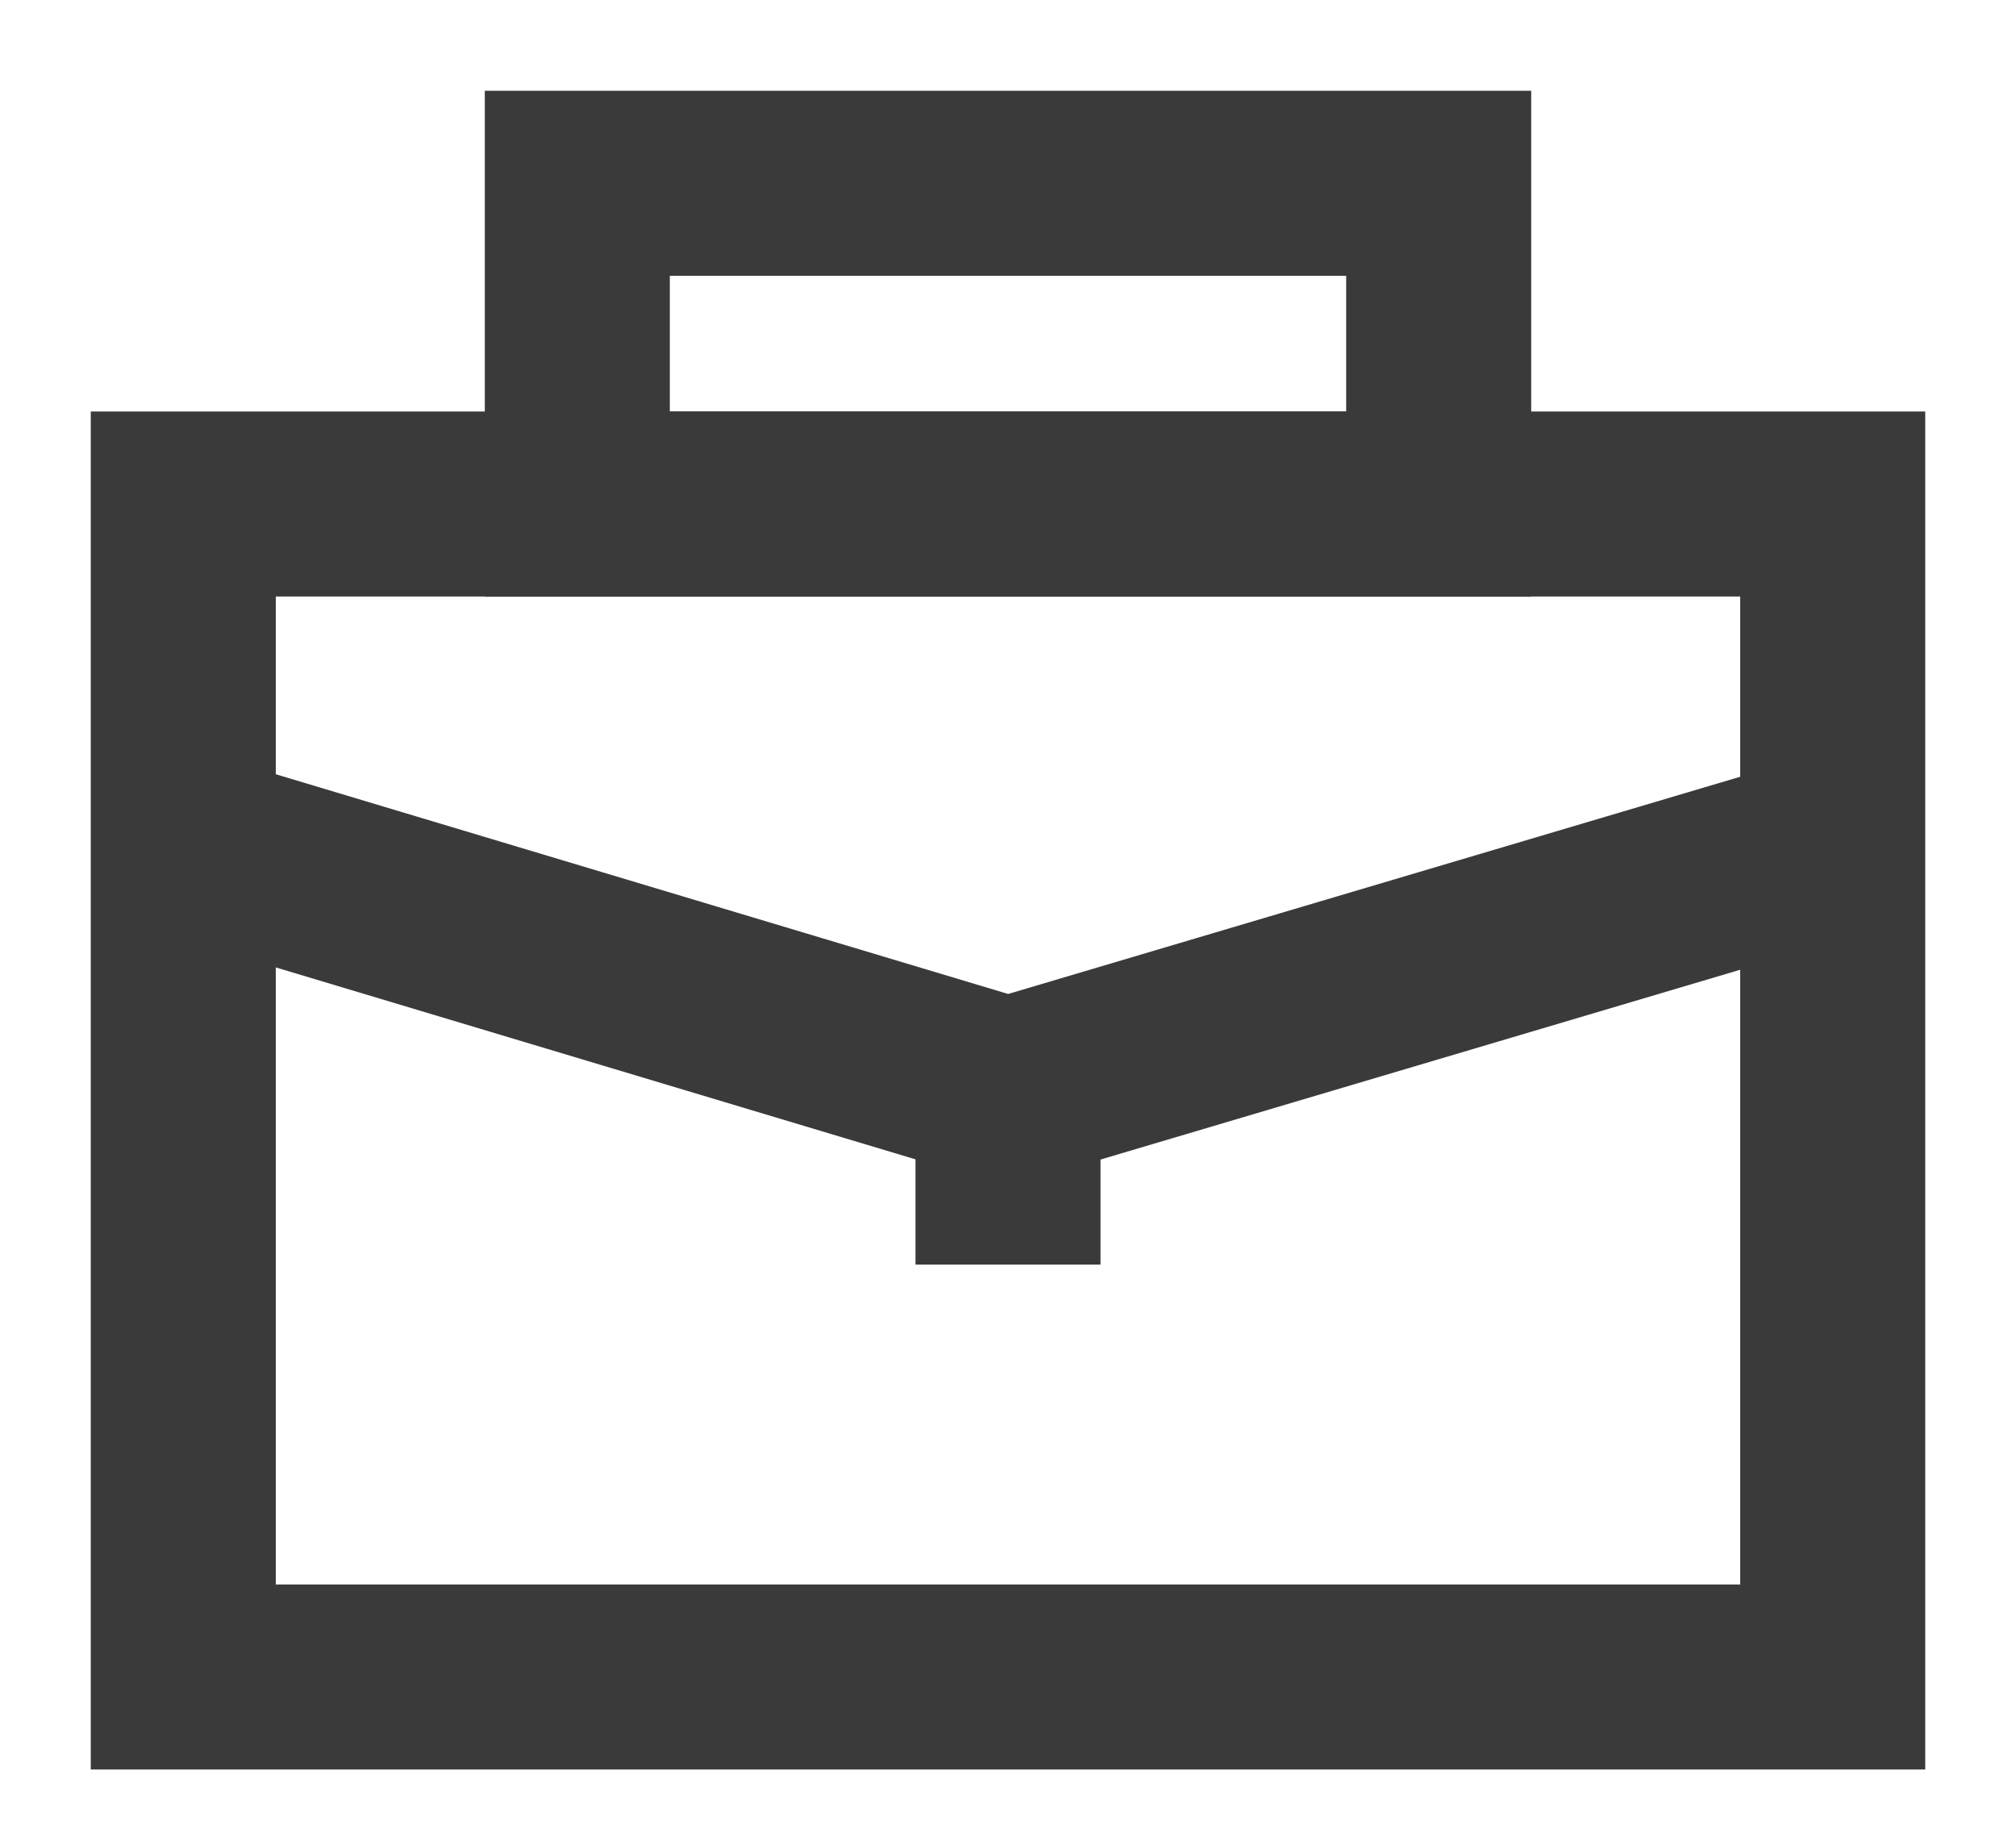
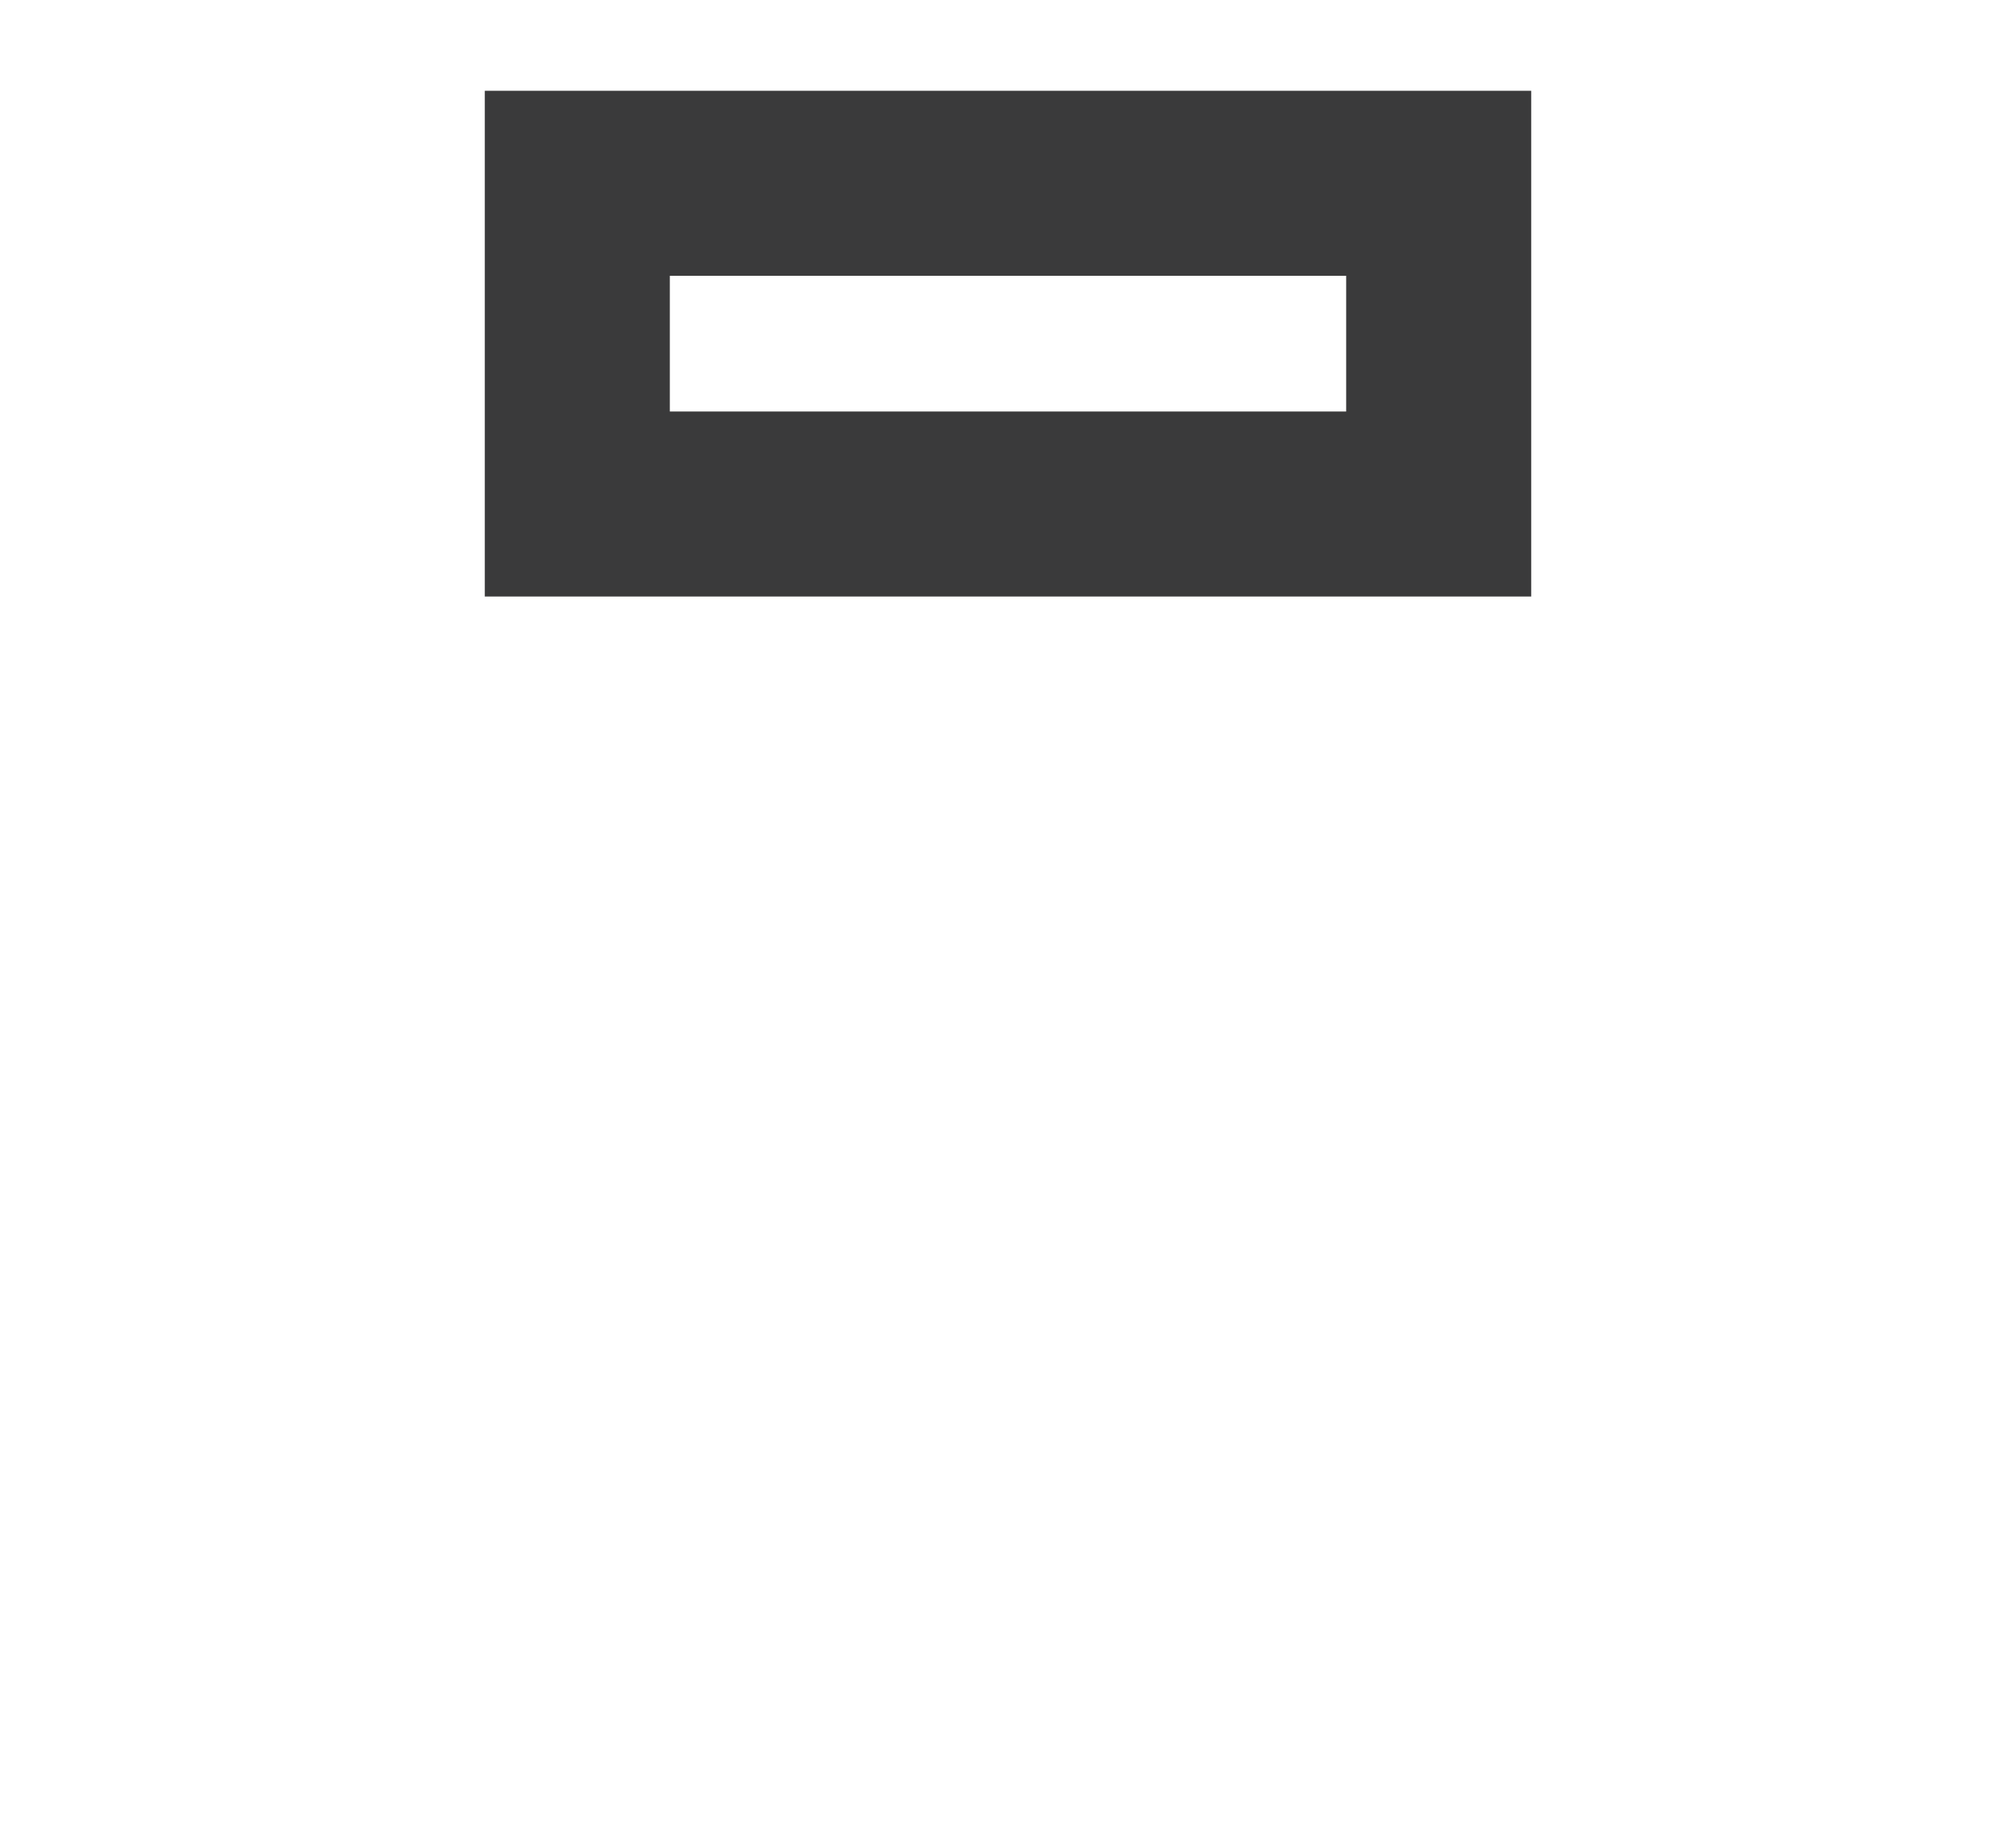
<svg xmlns="http://www.w3.org/2000/svg" width="22" height="20" viewBox="0 0 22 20" fill="none">
-   <path d="M20 5.5H2V18.3H20V5.5Z" stroke="#3A3A3B" stroke-width="2.019" stroke-miterlimit="10" />
-   <path d="M2 9.2L11 11.9L20.1 9.2" stroke="#3A3A3B" stroke-width="2.019" stroke-miterlimit="10" />
-   <path d="M11 11.9V13.8" stroke="#3A3A3B" stroke-width="2.019" stroke-miterlimit="10" />
  <path d="M15.7 2H6.3V5.5H15.7V2Z" stroke="#3A3A3B" stroke-width="2.019" stroke-miterlimit="10" />
</svg>